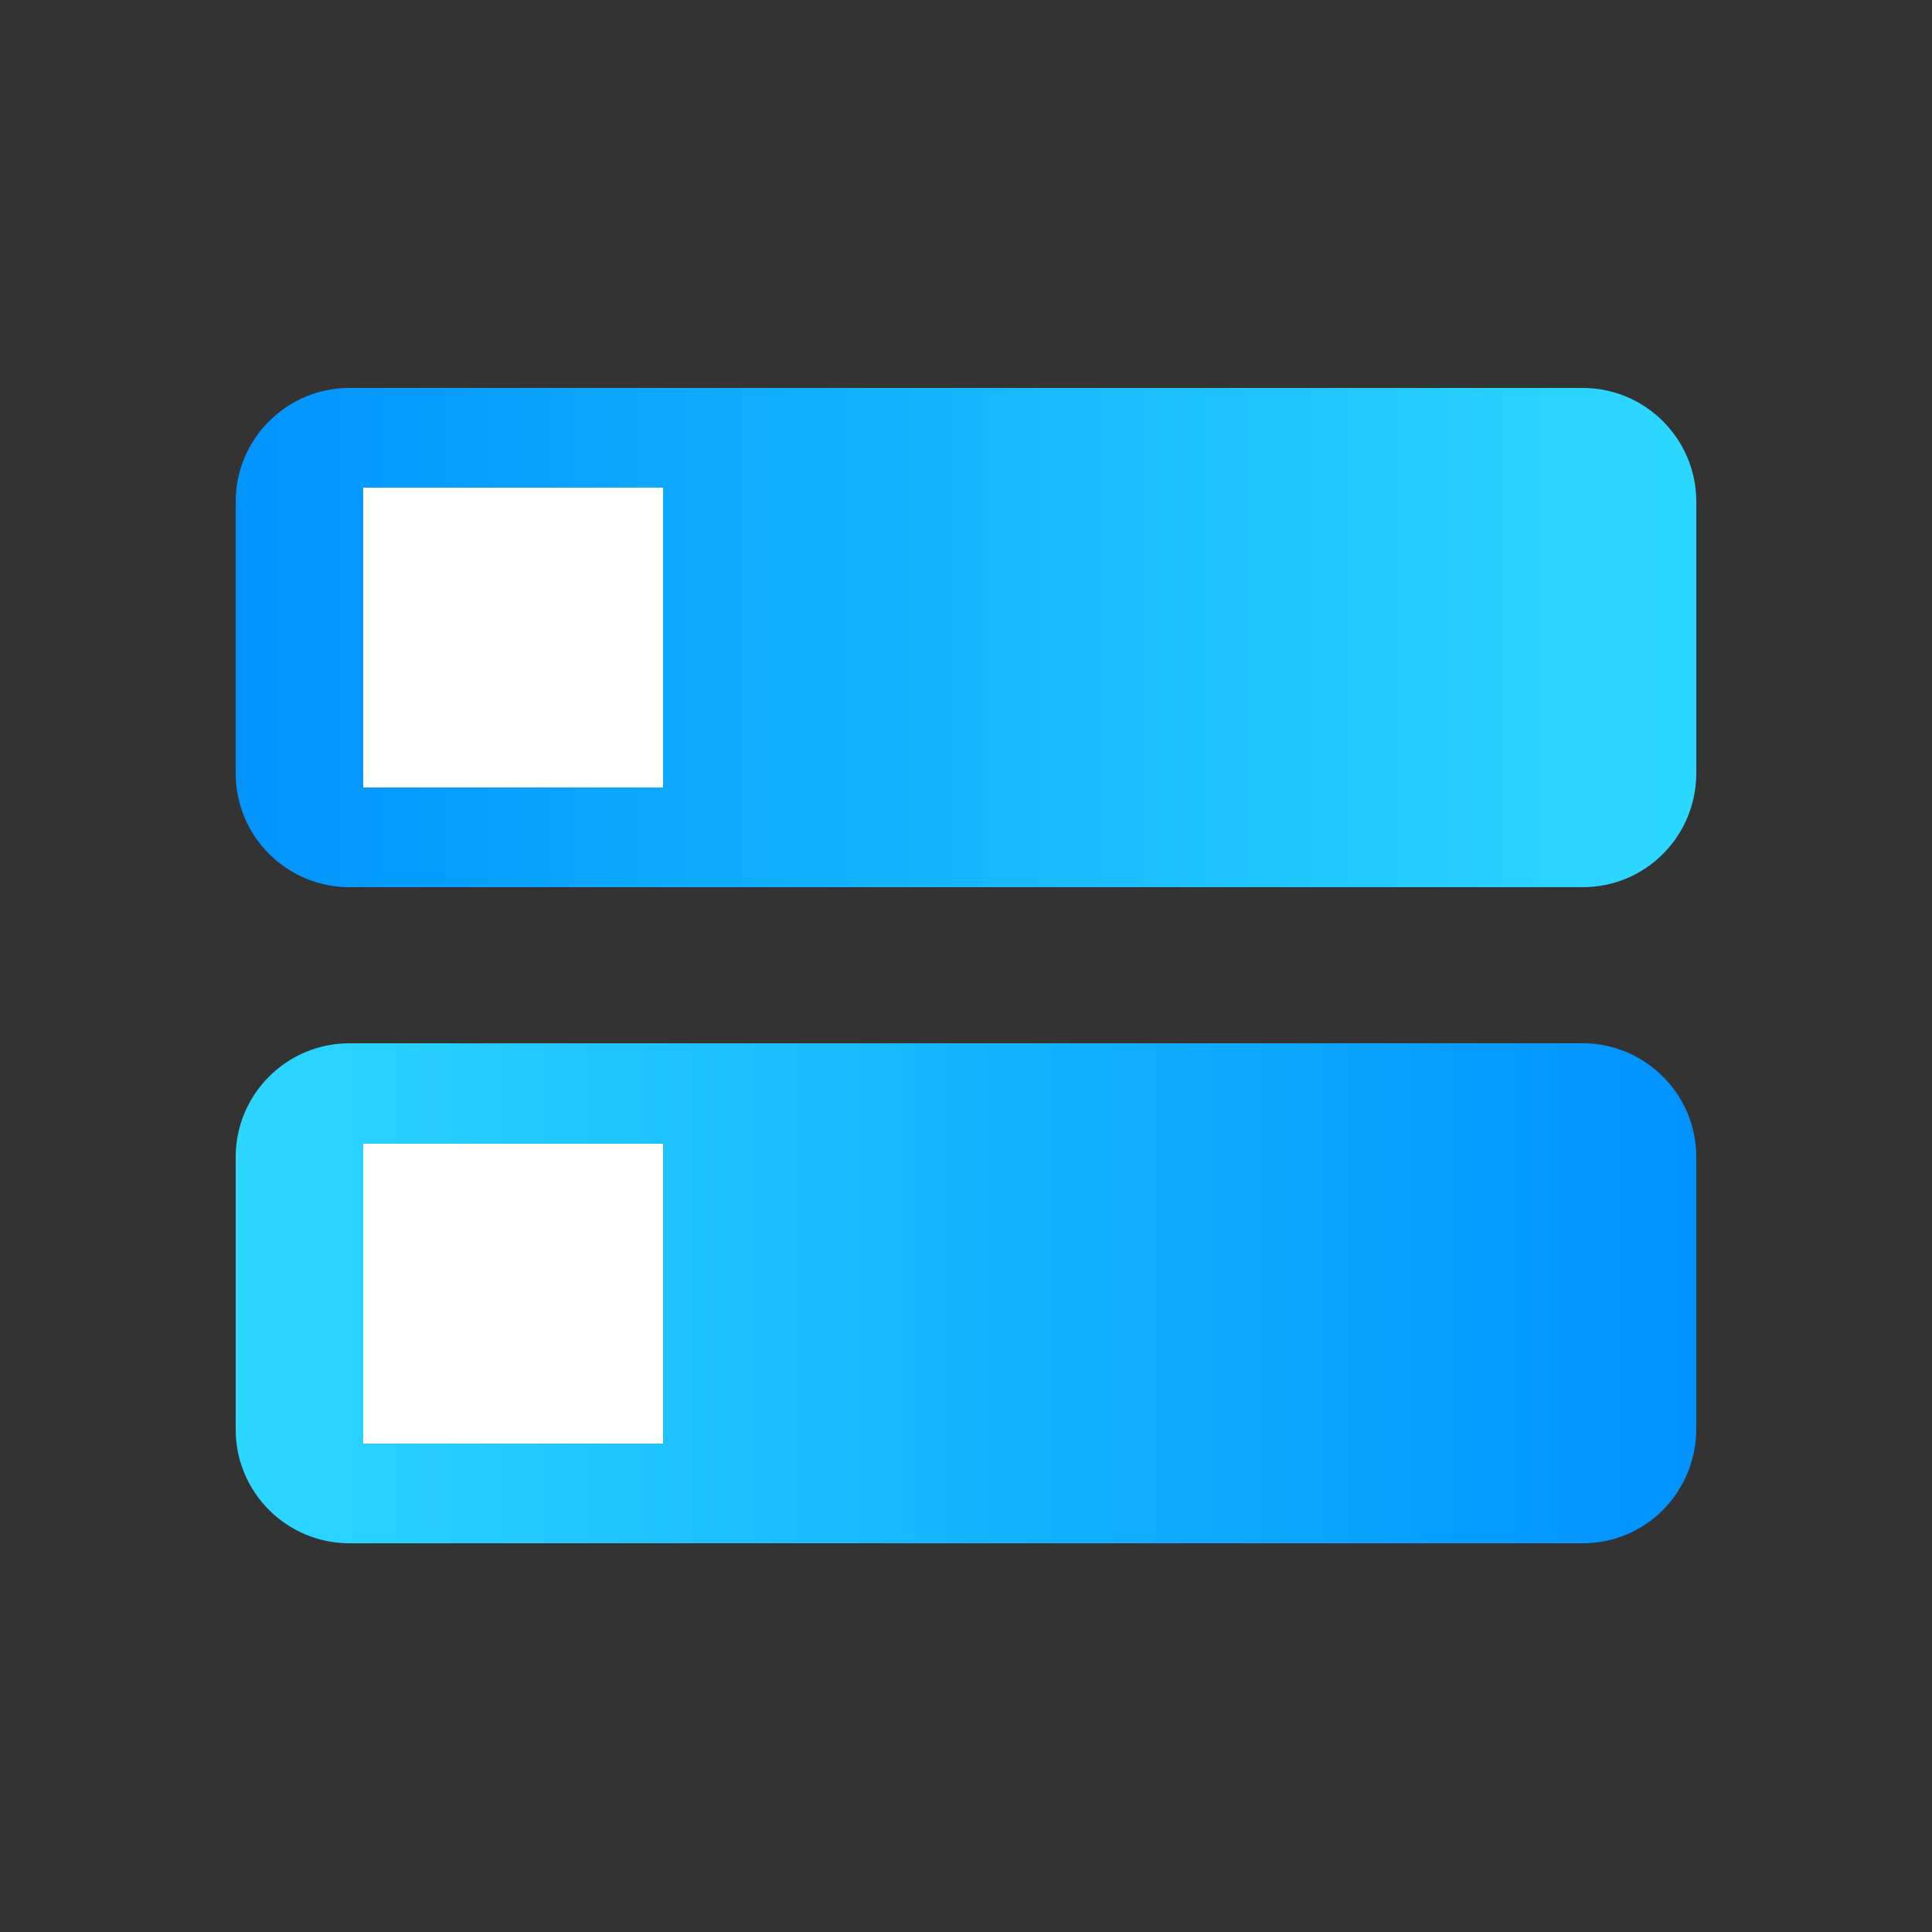
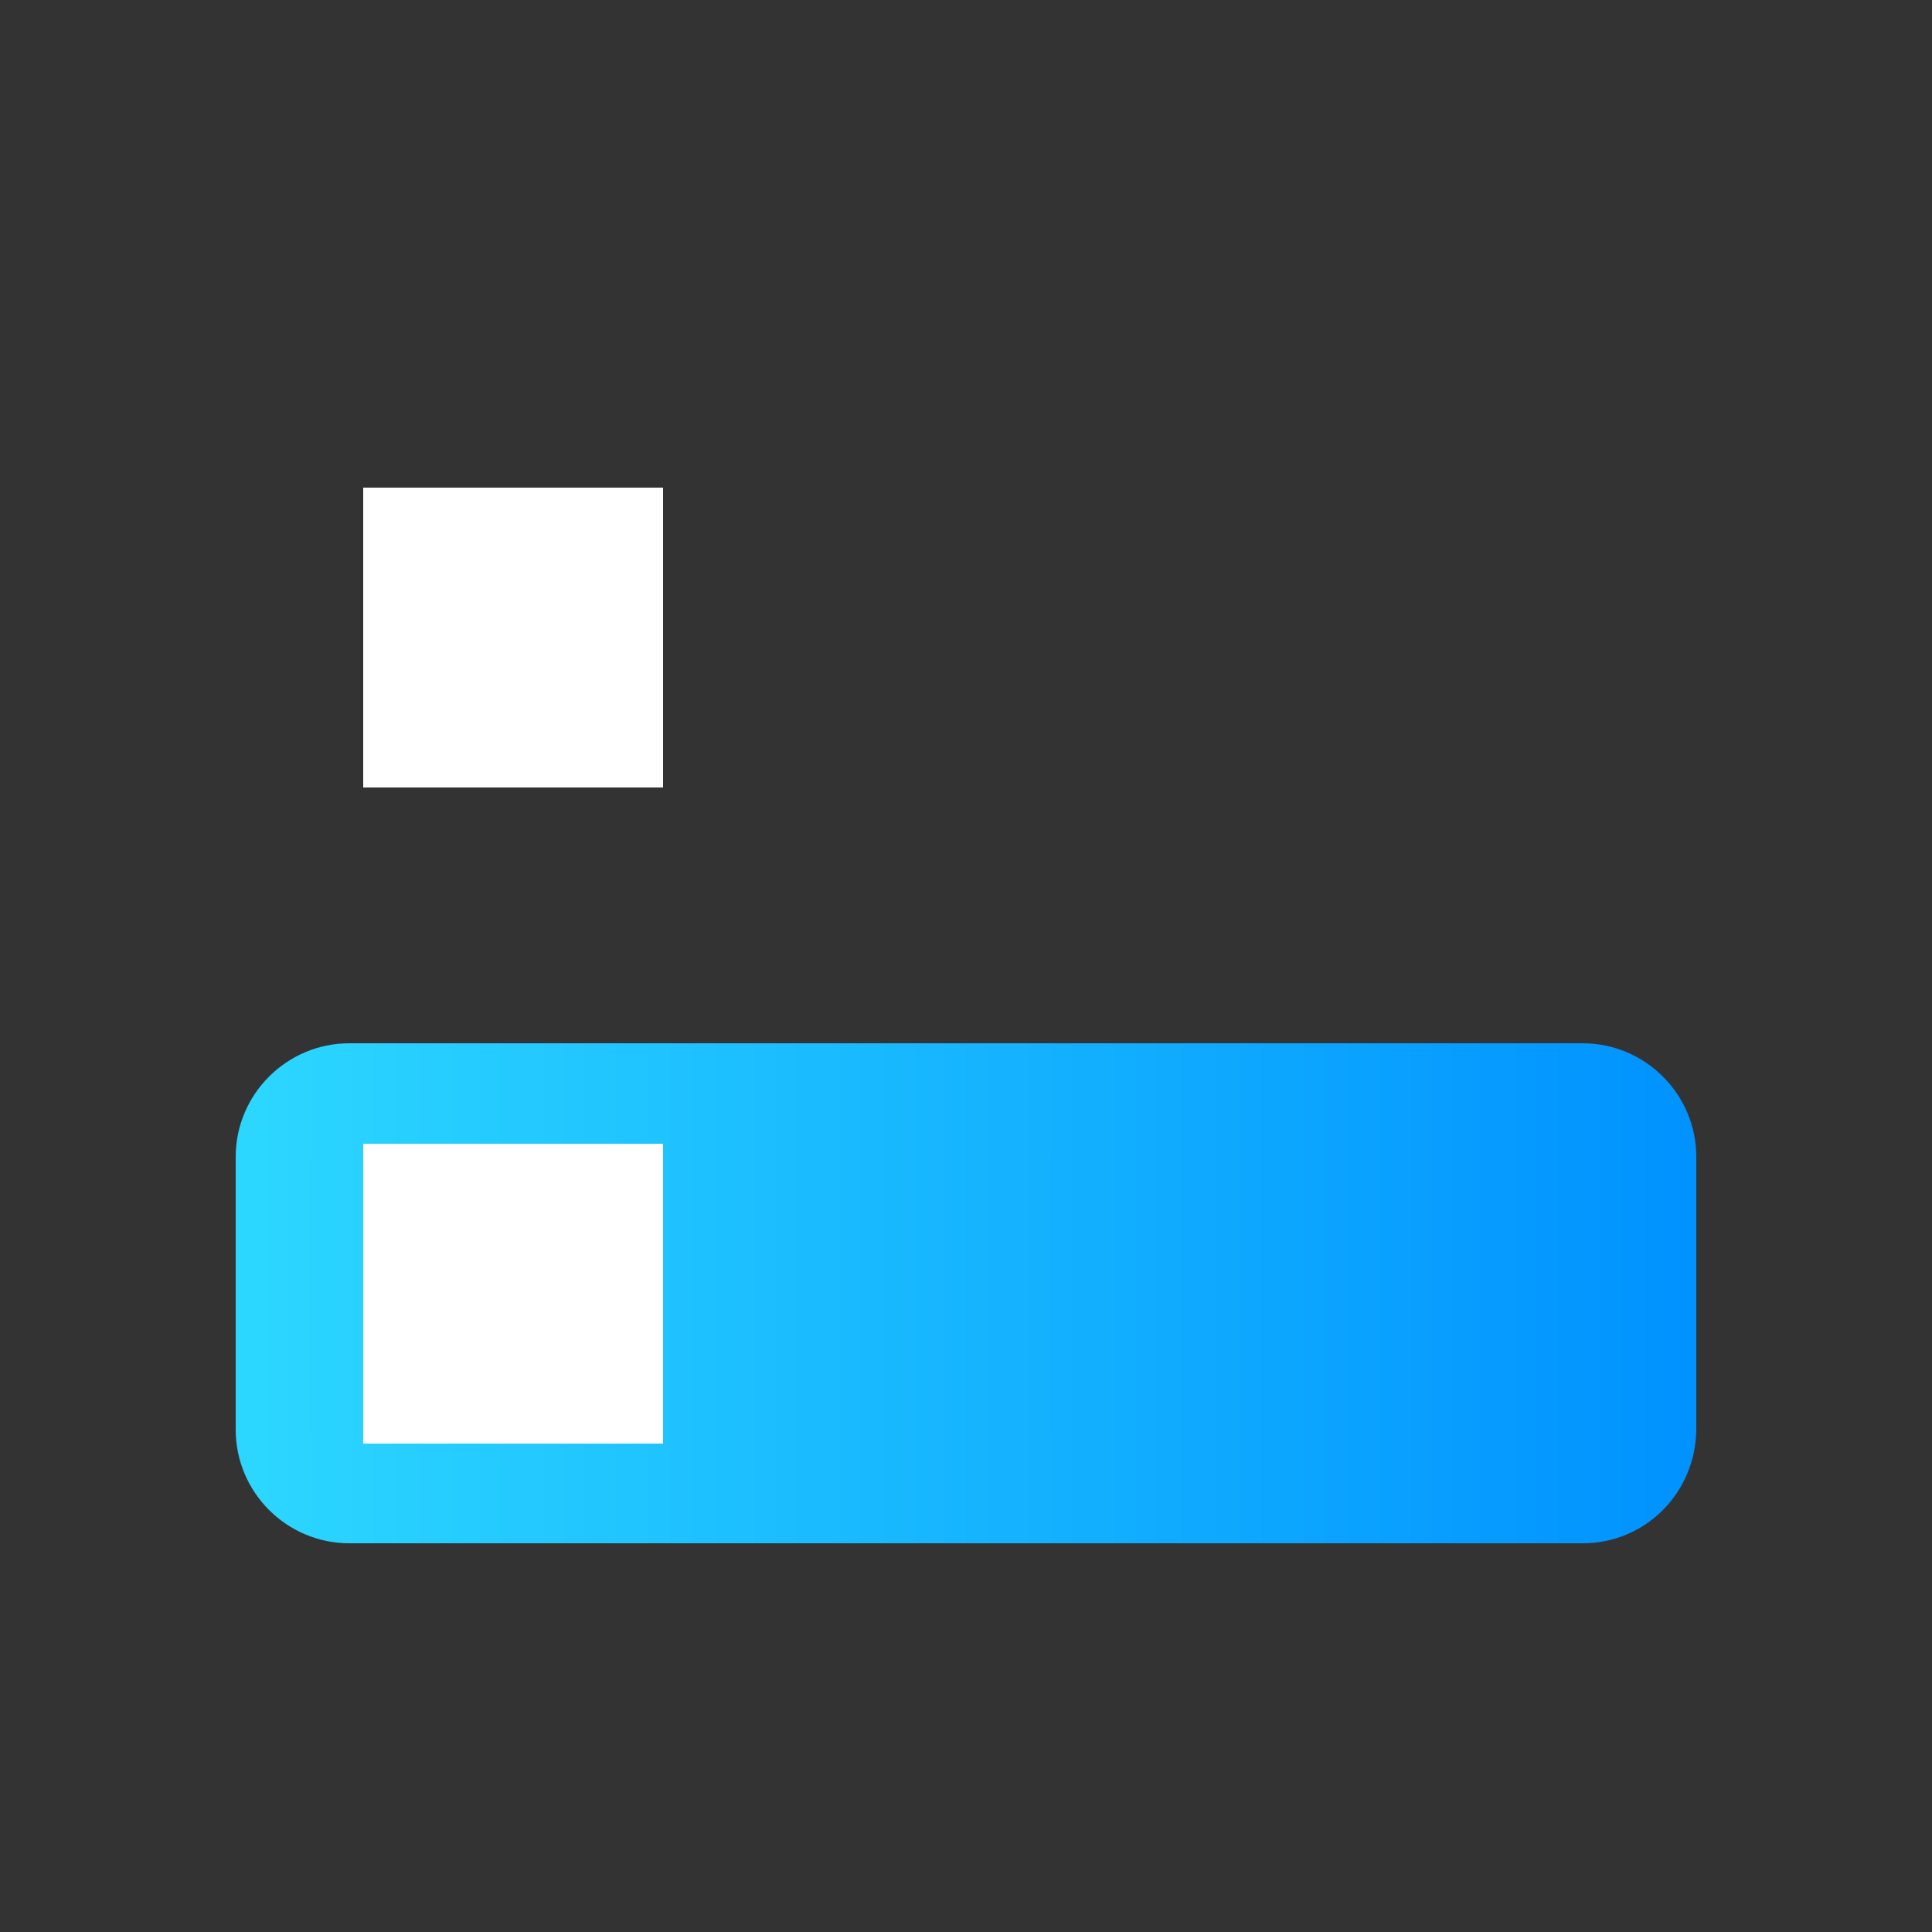
<svg xmlns="http://www.w3.org/2000/svg" id="Слой_1" x="0px" y="0px" viewBox="0 0 250 250" style="enable-background:new 0 0 250 250;" xml:space="preserve">
  <rect x="0" y="0" width="250" height="250" fill="#333333" stroke="none" />
  <style type="text/css"> .st0{fill:#002855;} .st1{fill:#FFFFFF;} .st2{fill:url(#SVGID_1_);} .st3{fill:url(#SVGID_2_);} .st4{fill:url(#SVGID_3_);} .st5{fill:url(#SVGID_4_);} .st6{fill:url(#SVGID_5_);} .st7{fill:url(#SVGID_6_);} .st8{clip-path:url(#SVGID_8_);fill:url(#SVGID_9_);} .st9{clip-path:url(#SVGID_11_);fill:url(#SVGID_12_);} .st10{fill:url(#SVGID_13_);} .st11{fill:url(#SVGID_14_);} .st12{fill:url(#SVGID_15_);} .st13{clip-path:url(#SVGID_17_);fill:url(#SVGID_18_);} .st14{clip-path:url(#SVGID_20_);fill:url(#SVGID_21_);} .st15{clip-path:url(#SVGID_23_);fill:url(#SVGID_24_);} .st16{fill:url(#SVGID_25_);} .st17{fill:url(#SVGID_26_);} .st18{fill:url(#SVGID_27_);} .st19{clip-path:url(#SVGID_29_);fill:url(#SVGID_30_);} .st20{clip-path:url(#SVGID_32_);fill:url(#SVGID_33_);} .st21{fill:url(#SVGID_34_);} .st22{fill:url(#SVGID_35_);} .st23{fill:url(#SVGID_36_);} .st24{clip-path:url(#SVGID_38_);fill:url(#SVGID_39_);} .st25{clip-path:url(#SVGID_41_);fill:url(#SVGID_42_);} .st26{fill:url(#SVGID_43_);} .st27{fill:url(#SVGID_44_);} .st28{fill:url(#SVGID_45_);} .st29{fill:url(#SVGID_46_);} .st30{fill:url(#SVGID_47_);} .st31{clip-path:url(#SVGID_49_);fill:url(#SVGID_50_);} .st32{clip-path:url(#SVGID_49_);fill:url(#SVGID_51_);} .st33{fill:url(#SVGID_52_);} .st34{fill:url(#SVGID_53_);} .st35{clip-path:url(#SVGID_55_);fill:url(#SVGID_56_);} .st36{clip-path:url(#SVGID_58_);fill:url(#SVGID_59_);} .st37{clip-path:url(#SVGID_61_);fill:url(#SVGID_62_);} .st38{clip-path:url(#SVGID_64_);fill:url(#SVGID_65_);} .st39{clip-path:url(#SVGID_67_);fill:url(#SVGID_68_);} .st40{fill:url(#SVGID_69_);} .st41{fill:url(#SVGID_70_);} .st42{fill:url(#SVGID_71_);} .st43{fill:url(#SVGID_72_);} .st44{fill:url(#SVGID_73_);} .st45{fill:url(#SVGID_74_);} .st46{clip-path:url(#SVGID_76_);fill:url(#SVGID_77_);} .st47{clip-path:url(#SVGID_79_);fill:url(#SVGID_80_);} .st48{fill:url(#SVGID_81_);} .st49{fill:url(#SVGID_82_);} .st50{fill:url(#SVGID_83_);} .st51{fill:url(#SVGID_84_);} .st52{fill:url(#SVGID_85_);} .st53{fill:url(#SVGID_86_);} .st54{fill:none;stroke:#FFFFFF;stroke-miterlimit:10;} .st55{fill:url(#SVGID_87_);} .st56{clip-path:url(#SVGID_89_);} .st57{fill:url(#SVGID_90_);} .st58{fill:url(#SVGID_91_);} .st59{fill:url(#SVGID_92_);} .st60{clip-path:url(#SVGID_94_);} .st61{fill:url(#SVGID_95_);} .st62{fill:url(#SVGID_96_);} .st63{fill:url(#SVGID_97_);} .st64{clip-path:url(#SVGID_99_);} .st65{fill:url(#SVGID_100_);} .st66{fill:url(#SVGID_101_);} .st67{fill:url(#SVGID_102_);} .st68{clip-path:url(#SVGID_104_);} .st69{fill:url(#SVGID_105_);} .st70{fill:url(#SVGID_106_);} .st71{fill:url(#SVGID_107_);} .st72{fill:url(#SVGID_108_);} .st73{clip-path:url(#SVGID_110_);} .st74{clip-path:url(#SVGID_112_);fill:url(#SVGID_113_);} .st75{clip-path:url(#SVGID_115_);fill:url(#SVGID_116_);} .st76{fill:#FFFFFF;stroke:#FFFFFF;stroke-width:30;stroke-miterlimit:10;} .st77{fill:url(#SVGID_117_);} .st78{clip-path:url(#SVGID_119_);} .st79{clip-path:url(#SVGID_121_);fill:url(#SVGID_122_);} .st80{clip-path:url(#SVGID_124_);fill:url(#SVGID_125_);} .st81{fill:url(#SVGID_126_);} .st82{fill:url(#SVGID_127_);} .st83{fill:none;stroke:#FFFFFF;stroke-width:27;stroke-miterlimit:10;} .st84{fill:url(#SVGID_128_);} .st85{fill:url(#SVGID_129_);} .st86{fill:url(#SVGID_130_);} .st87{fill:url(#SVGID_131_);} .st88{fill:none;stroke:#FFFFFF;stroke-width:24;stroke-miterlimit:10;} .st89{fill:url(#SVGID_132_);} .st90{fill:url(#SVGID_133_);} .st91{fill:none;stroke:#FFFFFF;stroke-width:8.343;stroke-miterlimit:10;} .st92{fill:url(#SVGID_134_);} .st93{fill:url(#SVGID_135_);} .st94{fill:none;stroke:#FFFFFF;stroke-width:20;stroke-miterlimit:10;} .st95{fill:url(#SVGID_136_);} .st96{fill:url(#SVGID_137_);} .st97{fill:url(#SVGID_138_);} .st98{fill:url(#SVGID_139_);} .st99{fill:url(#SVGID_140_);} .st100{fill:url(#SVGID_141_);} .st101{fill:url(#SVGID_142_);} .st102{fill:url(#SVGID_143_);} .st103{fill:url(#SVGID_144_);} .st104{fill:url(#SVGID_145_);} .st105{fill:url(#SVGID_146_);} .st106{fill:url(#SVGID_147_);} .st107{fill:url(#SVGID_148_);} .st108{fill:url(#SVGID_149_);} .st109{fill:url(#SVGID_150_);} .st110{fill:url(#SVGID_151_);} .st111{fill:url(#SVGID_152_);} .st112{fill:url(#SVGID_153_);} .st113{fill:url(#SVGID_154_);} .st114{fill:url(#SVGID_155_);} .st115{fill:url(#SVGID_156_);} .st116{fill:url(#SVGID_157_);} .st117{fill:url(#SVGID_158_);} .st118{fill:url(#SVGID_159_);} .st119{fill:url(#SVGID_160_);} .st120{fill:url(#SVGID_161_);} .st121{fill:url(#SVGID_162_);} .st122{fill:url(#SVGID_163_);} .st123{fill:url(#SVGID_164_);} .st124{fill:url(#SVGID_165_);} .st125{fill:url(#SVGID_166_);} .st126{fill:url(#SVGID_167_);} .st127{fill:url(#SVGID_168_);} .st128{clip-path:url(#SVGID_170_);fill:url(#SVGID_171_);} .st129{clip-path:url(#SVGID_170_);fill:url(#SVGID_172_);} .st130{fill:#606060;} .st131{fill:#003469;} .st132{clip-path:url(#SVGID_174_);fill:url(#SVGID_175_);} .st133{clip-path:url(#SVGID_174_);fill:url(#SVGID_176_);} .st134{clip-path:url(#SVGID_178_);fill:url(#SVGID_179_);} .st135{clip-path:url(#SVGID_178_);fill:url(#SVGID_180_);} .st136{fill:url(#SVGID_181_);} .st137{clip-path:url(#SVGID_183_);fill:url(#SVGID_184_);} .st138{clip-path:url(#SVGID_186_);} .st139{fill:url(#SVGID_187_);} .st140{fill:url(#SVGID_188_);} .st141{fill:url(#SVGID_189_);} .st142{clip-path:url(#SVGID_186_);fill:#002855;} .st143{clip-path:url(#SVGID_191_);fill:url(#SVGID_192_);} .st144{clip-path:url(#SVGID_191_);fill:#002855;} .st145{clip-path:url(#SVGID_191_);fill:url(#SVGID_193_);} .st146{clip-path:url(#SVGID_191_);fill:url(#SVGID_194_);} .st147{fill:url(#SVGID_195_);} .st148{fill:url(#SVGID_196_);} .st149{fill:url(#SVGID_197_);} .st150{fill:url(#SVGID_198_);} .st151{fill:url(#SVGID_199_);} .st152{fill:url(#SVGID_200_);} .st153{clip-path:url(#SVGID_202_);fill:url(#SVGID_203_);} .st154{clip-path:url(#SVGID_205_);fill:url(#SVGID_206_);} .st155{clip-path:url(#SVGID_205_);fill:url(#SVGID_207_);} .st156{clip-path:url(#SVGID_205_);fill:url(#SVGID_208_);} .st157{fill:url(#SVGID_209_);} .st158{fill:url(#SVGID_210_);} .st159{clip-path:url(#SVGID_212_);fill:url(#SVGID_213_);} .st160{clip-path:url(#SVGID_212_);fill:url(#SVGID_214_);} .st161{clip-path:url(#SVGID_216_);fill:url(#SVGID_217_);} .st162{clip-path:url(#SVGID_216_);fill:url(#SVGID_218_);} .st163{fill:url(#SVGID_219_);} .st164{fill:url(#SVGID_220_);} .st165{fill:url(#SVGID_221_);} .st166{fill:url(#SVGID_222_);} .st167{clip-path:url(#SVGID_224_);fill:url(#SVGID_225_);} .st168{clip-path:url(#SVGID_224_);fill:url(#SVGID_226_);} .st169{clip-path:url(#SVGID_228_);fill:url(#SVGID_229_);} .st170{clip-path:url(#SVGID_228_);fill:url(#SVGID_230_);} .st171{clip-path:url(#SVGID_232_);fill:url(#SVGID_233_);} .st172{clip-path:url(#SVGID_232_);fill:url(#SVGID_234_);} .st173{fill:url(#SVGID_235_);} .st174{fill:url(#SVGID_236_);} .st175{clip-path:url(#SVGID_238_);fill:url(#SVGID_239_);} .st176{clip-path:url(#SVGID_238_);fill:url(#SVGID_240_);} .st177{fill:url(#SVGID_241_);} .st178{fill:url(#SVGID_242_);} .st179{fill:url(#SVGID_243_);} .st180{clip-path:url(#SVGID_245_);fill:url(#SVGID_246_);} .st181{clip-path:url(#SVGID_248_);fill:url(#SVGID_249_);} .st182{fill:url(#SVGID_250_);} .st183{clip-path:url(#SVGID_252_);fill:url(#SVGID_253_);} .st184{fill:url(#SVGID_254_);} .st185{clip-path:url(#SVGID_256_);fill:url(#SVGID_257_);} </style>
  <g>
    <linearGradient id="SVGID_1_" gradientUnits="userSpaceOnUse" x1="214.415" y1="82.559" x2="26.571" y2="82.559">
      <stop offset="0" style="stop-color:#2CD7FF" />
      <stop offset="1" style="stop-color:#0092FF" />
    </linearGradient>
-     <path class="st2" d="M204.8,114.8H45.2c-8.1,0-14.7-6.6-14.7-14.7V64.9c0-8.1,6.6-14.7,14.7-14.7h159.6c8.1,0,14.7,6.6,14.7,14.7 v35.3C219.4,108.3,212.9,114.8,204.8,114.8z" />
    <linearGradient id="SVGID_2_" gradientUnits="userSpaceOnUse" x1="30.563" y1="167.441" x2="219.437" y2="167.441">
      <stop offset="0" style="stop-color:#2CD7FF" />
      <stop offset="1" style="stop-color:#0092FF" />
    </linearGradient>
    <path class="st3" d="M204.8,199.7H45.2c-8.1,0-14.7-6.6-14.7-14.7v-35.3c0-8.1,6.6-14.7,14.7-14.7h159.6c8.1,0,14.7,6.6,14.7,14.7 v35.3C219.4,193.2,212.9,199.7,204.8,199.7z" />
    <rect x="47" y="148" class="st1" width="38.8" height="38.8" />
    <rect x="47" y="63.1" class="st1" width="38.8" height="38.8" />
  </g>
</svg>